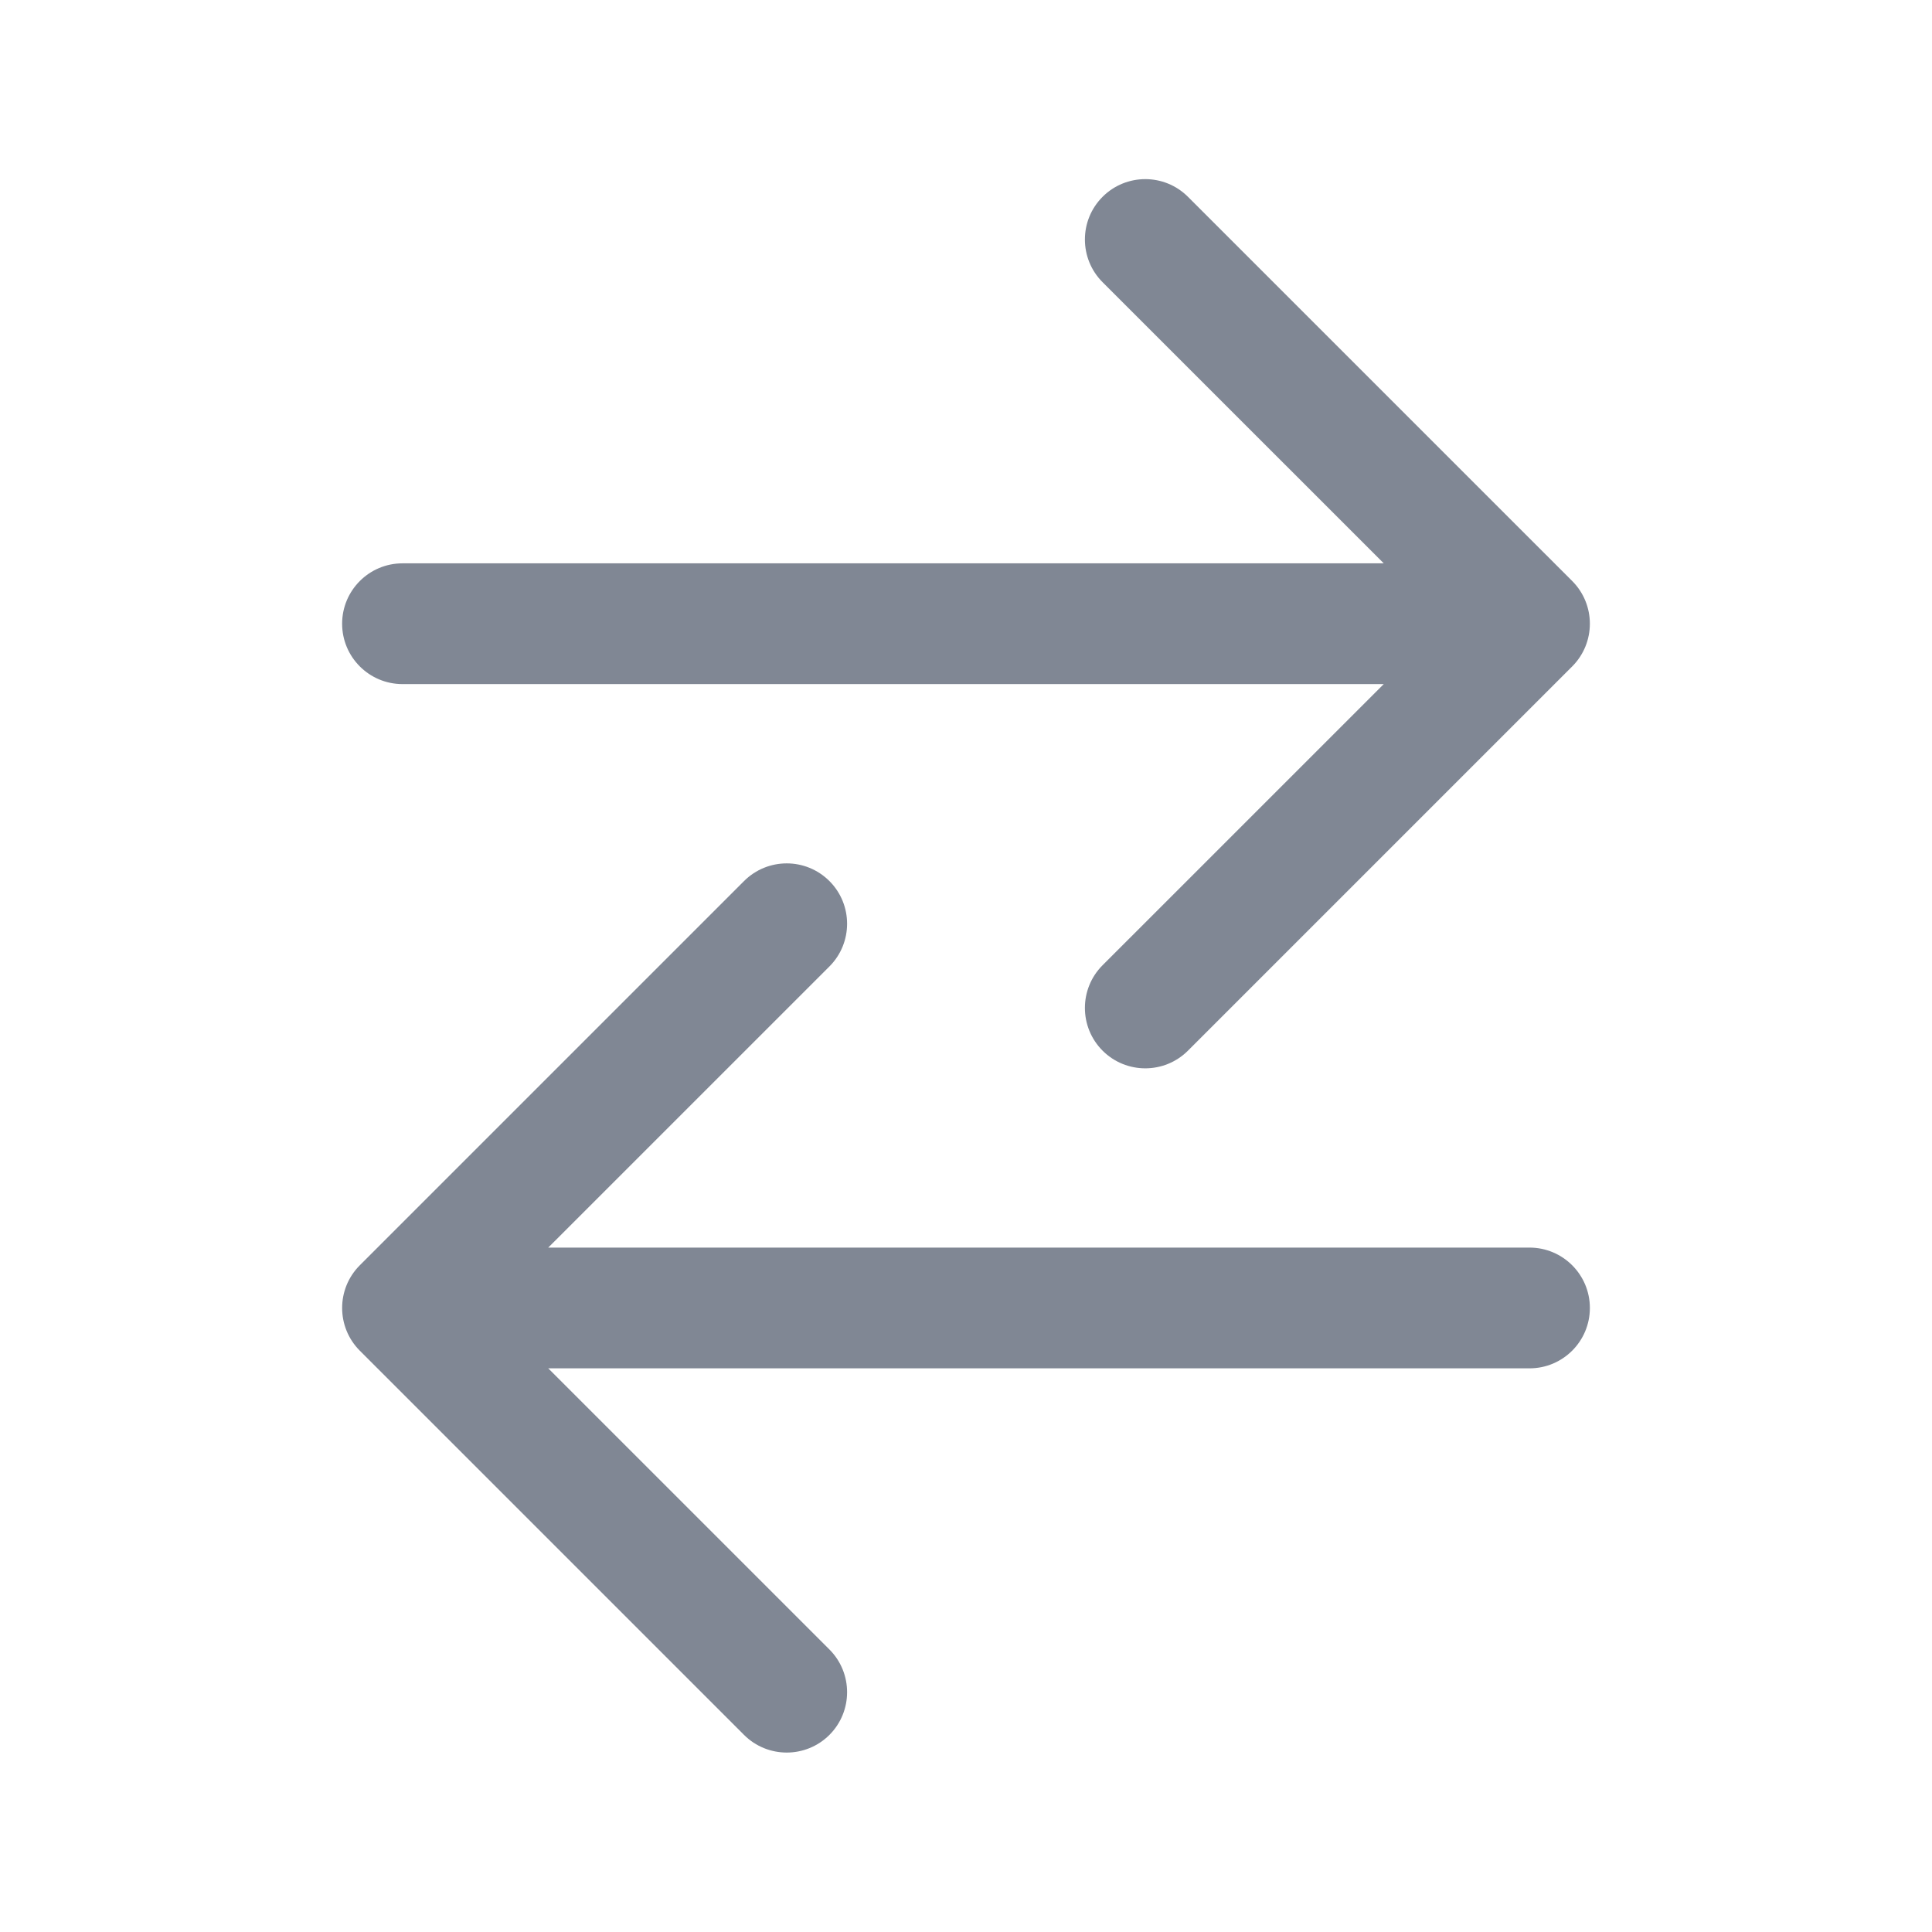
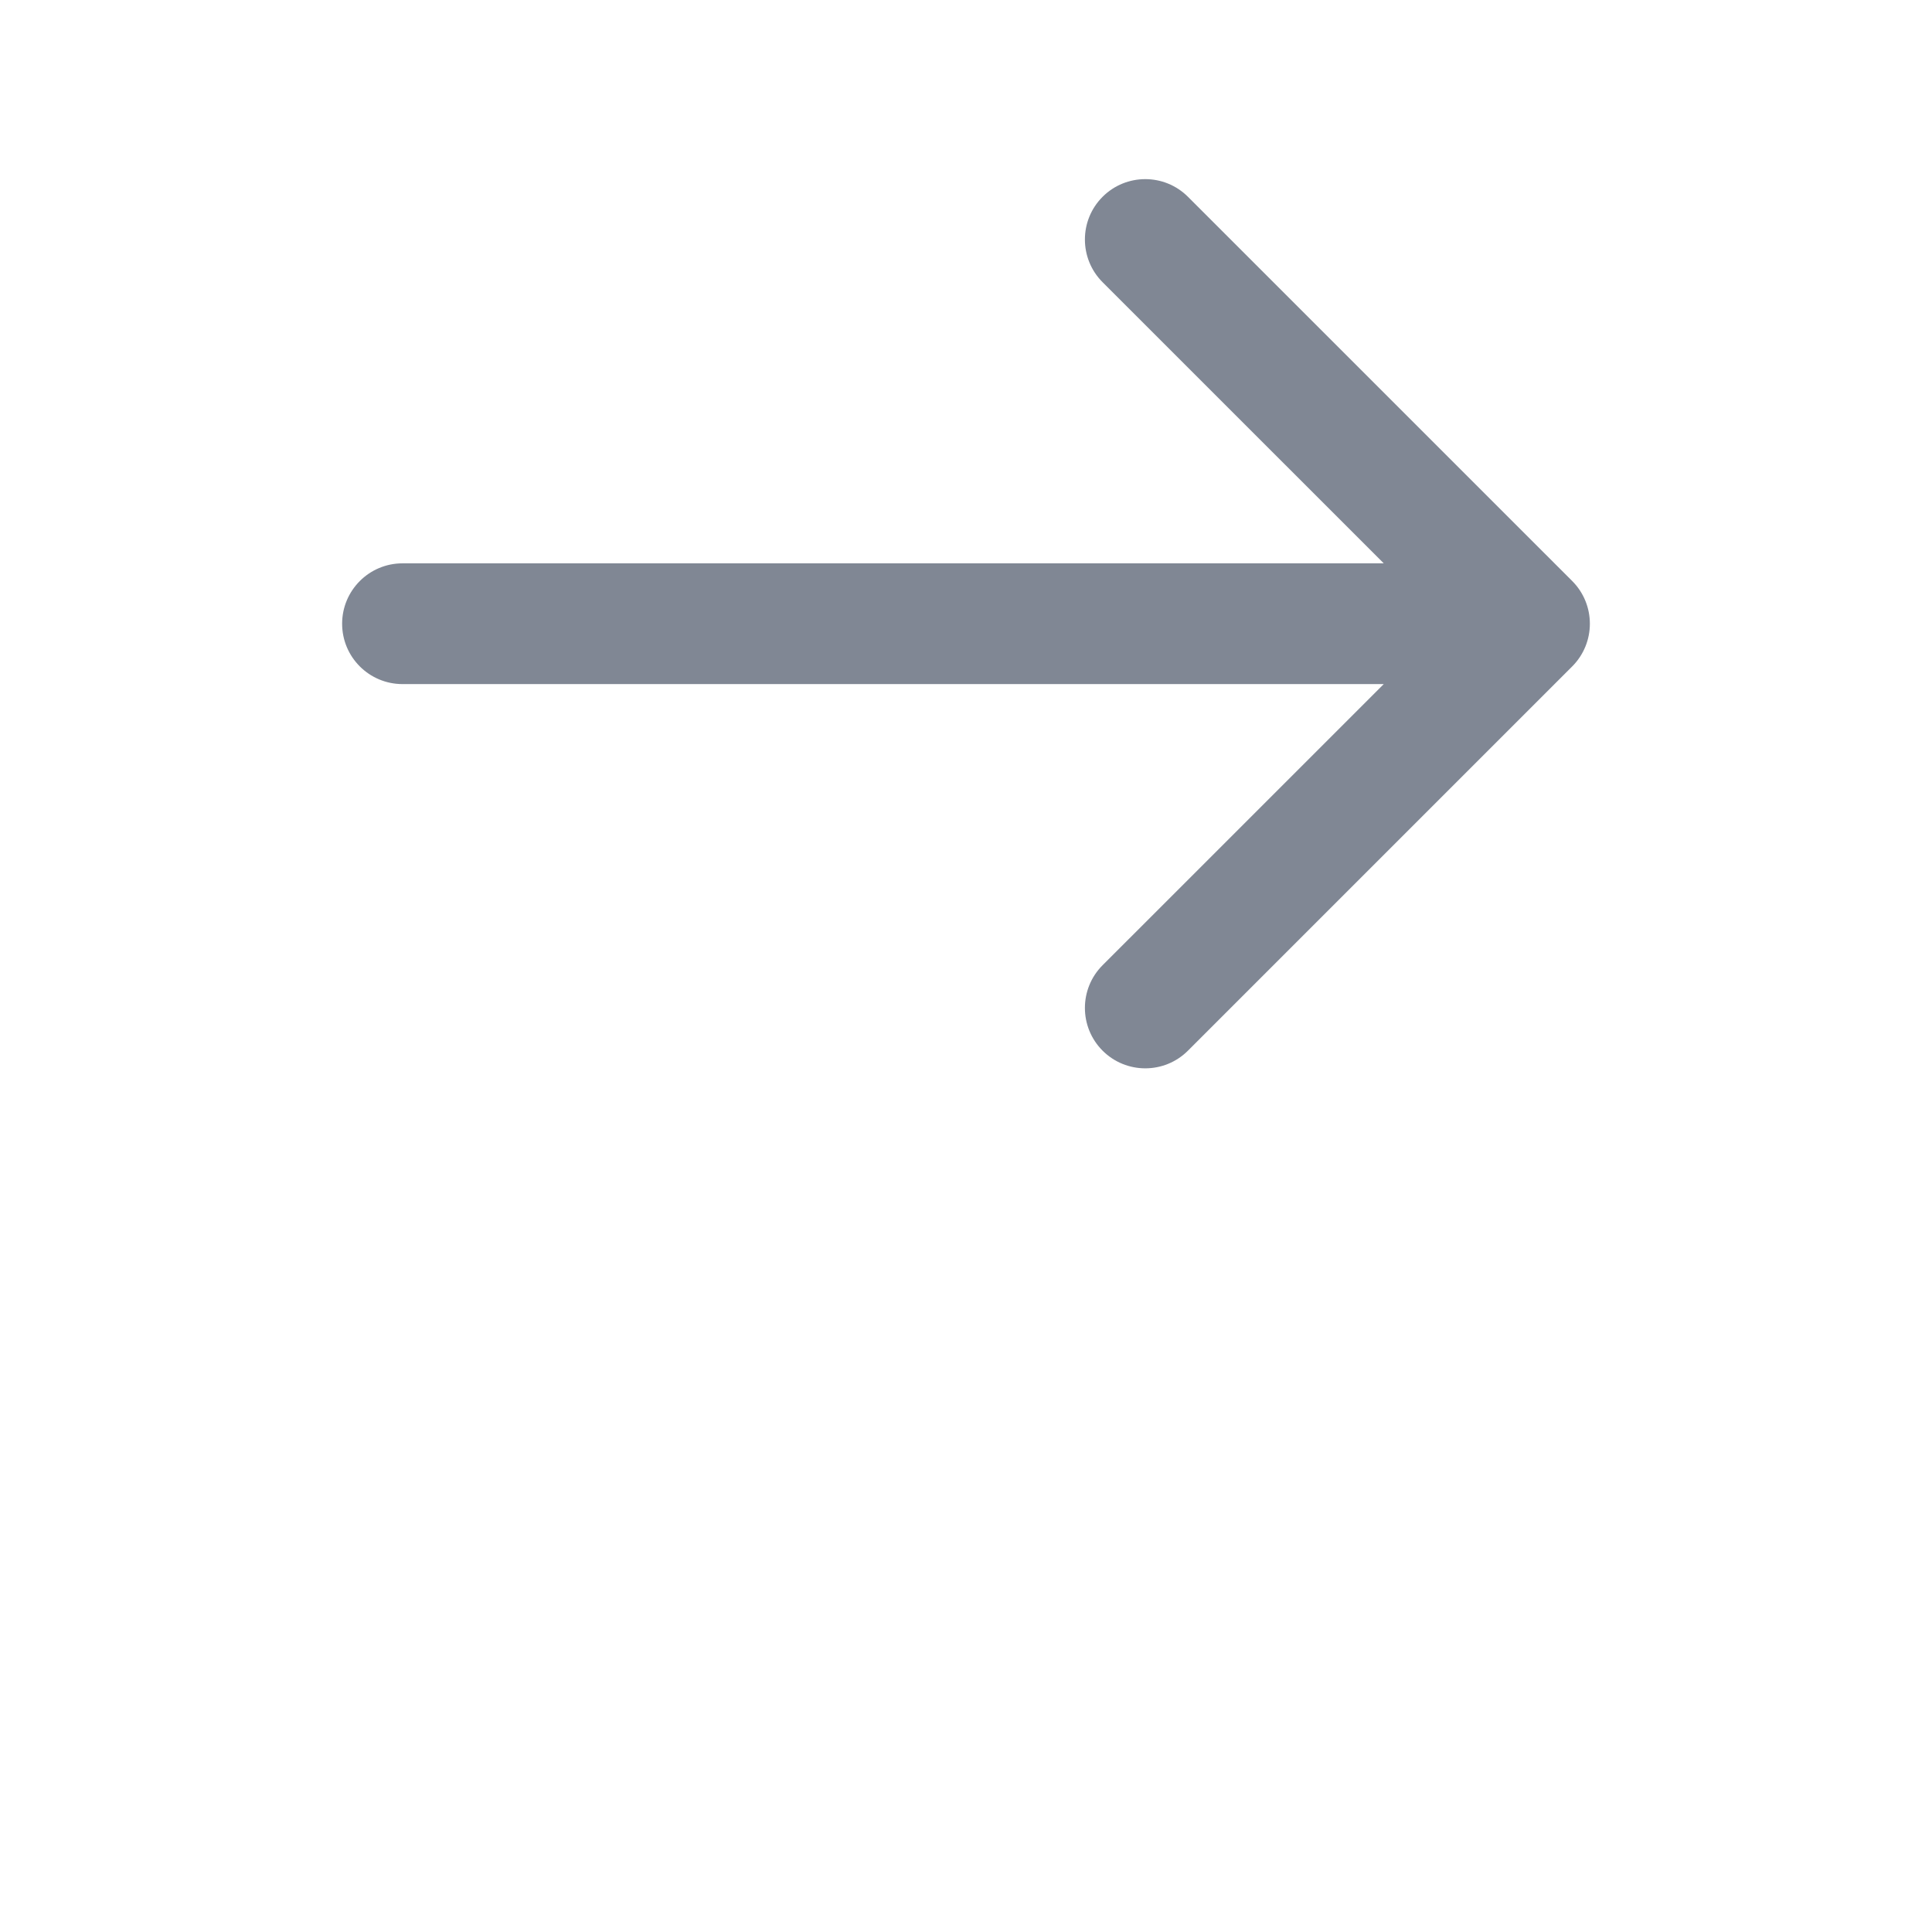
<svg xmlns="http://www.w3.org/2000/svg" width="48" height="48" viewBox="0 0 48 48" fill="none">
  <path fill-rule="evenodd" clip-rule="evenodd" d="M29.515 4.89L39.061 14.435C39.646 15.021 39.646 15.971 39.061 16.557L29.515 26.103C28.929 26.689 27.979 26.689 27.393 26.103C26.808 25.517 26.808 24.567 27.393 23.981L34.379 16.996H10C9.172 16.996 8.5 16.325 8.5 15.496C8.5 14.668 9.172 13.996 10 13.996H34.379L27.393 7.011C26.808 6.425 26.808 5.475 27.393 4.89C27.979 4.304 28.929 4.304 29.515 4.89Z" fill="#808794" />
-   <path fill-rule="evenodd" clip-rule="evenodd" d="M18.485 21.89L8.939 31.436C8.354 32.021 8.354 32.971 8.939 33.557L18.485 43.103C19.071 43.688 20.021 43.688 20.607 43.103C21.192 42.517 21.192 41.567 20.607 40.981L13.621 33.996H38C38.828 33.996 39.5 33.325 39.5 32.496C39.5 31.668 38.828 30.996 38 30.996H13.621L20.607 24.011C21.192 23.425 21.192 22.475 20.607 21.89C20.021 21.304 19.071 21.304 18.485 21.89Z" fill="#808794" />
</svg>